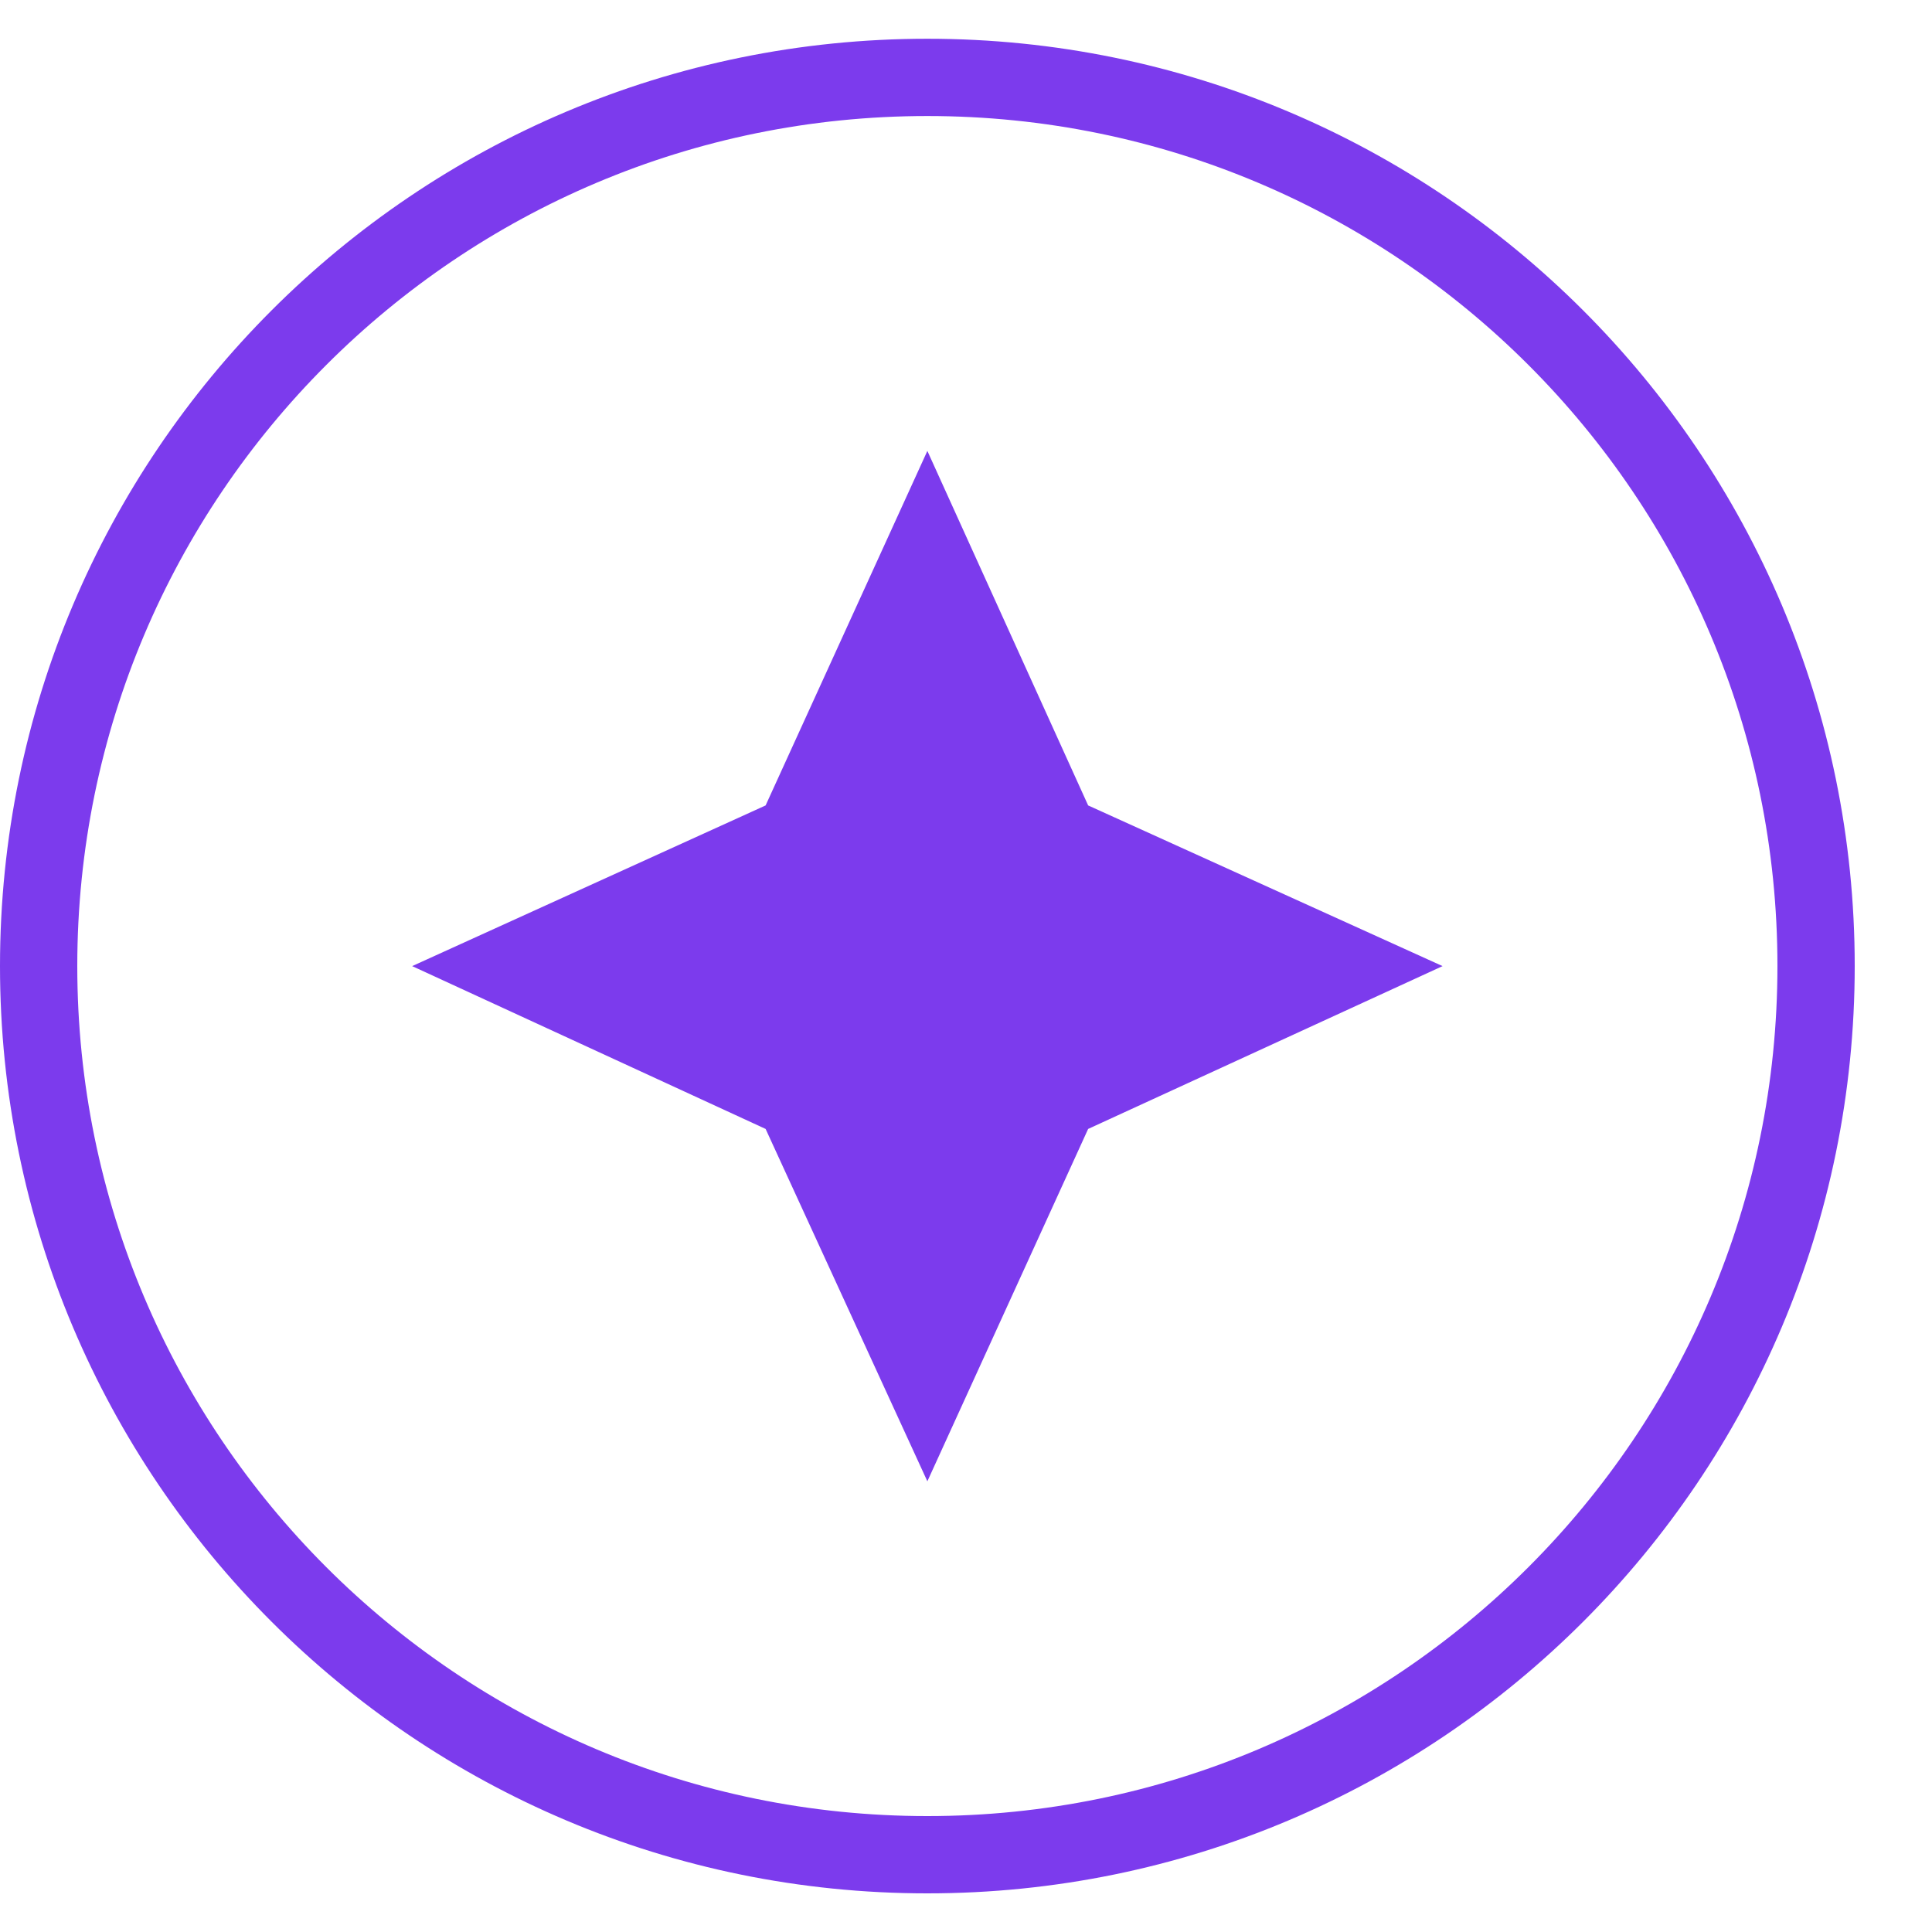
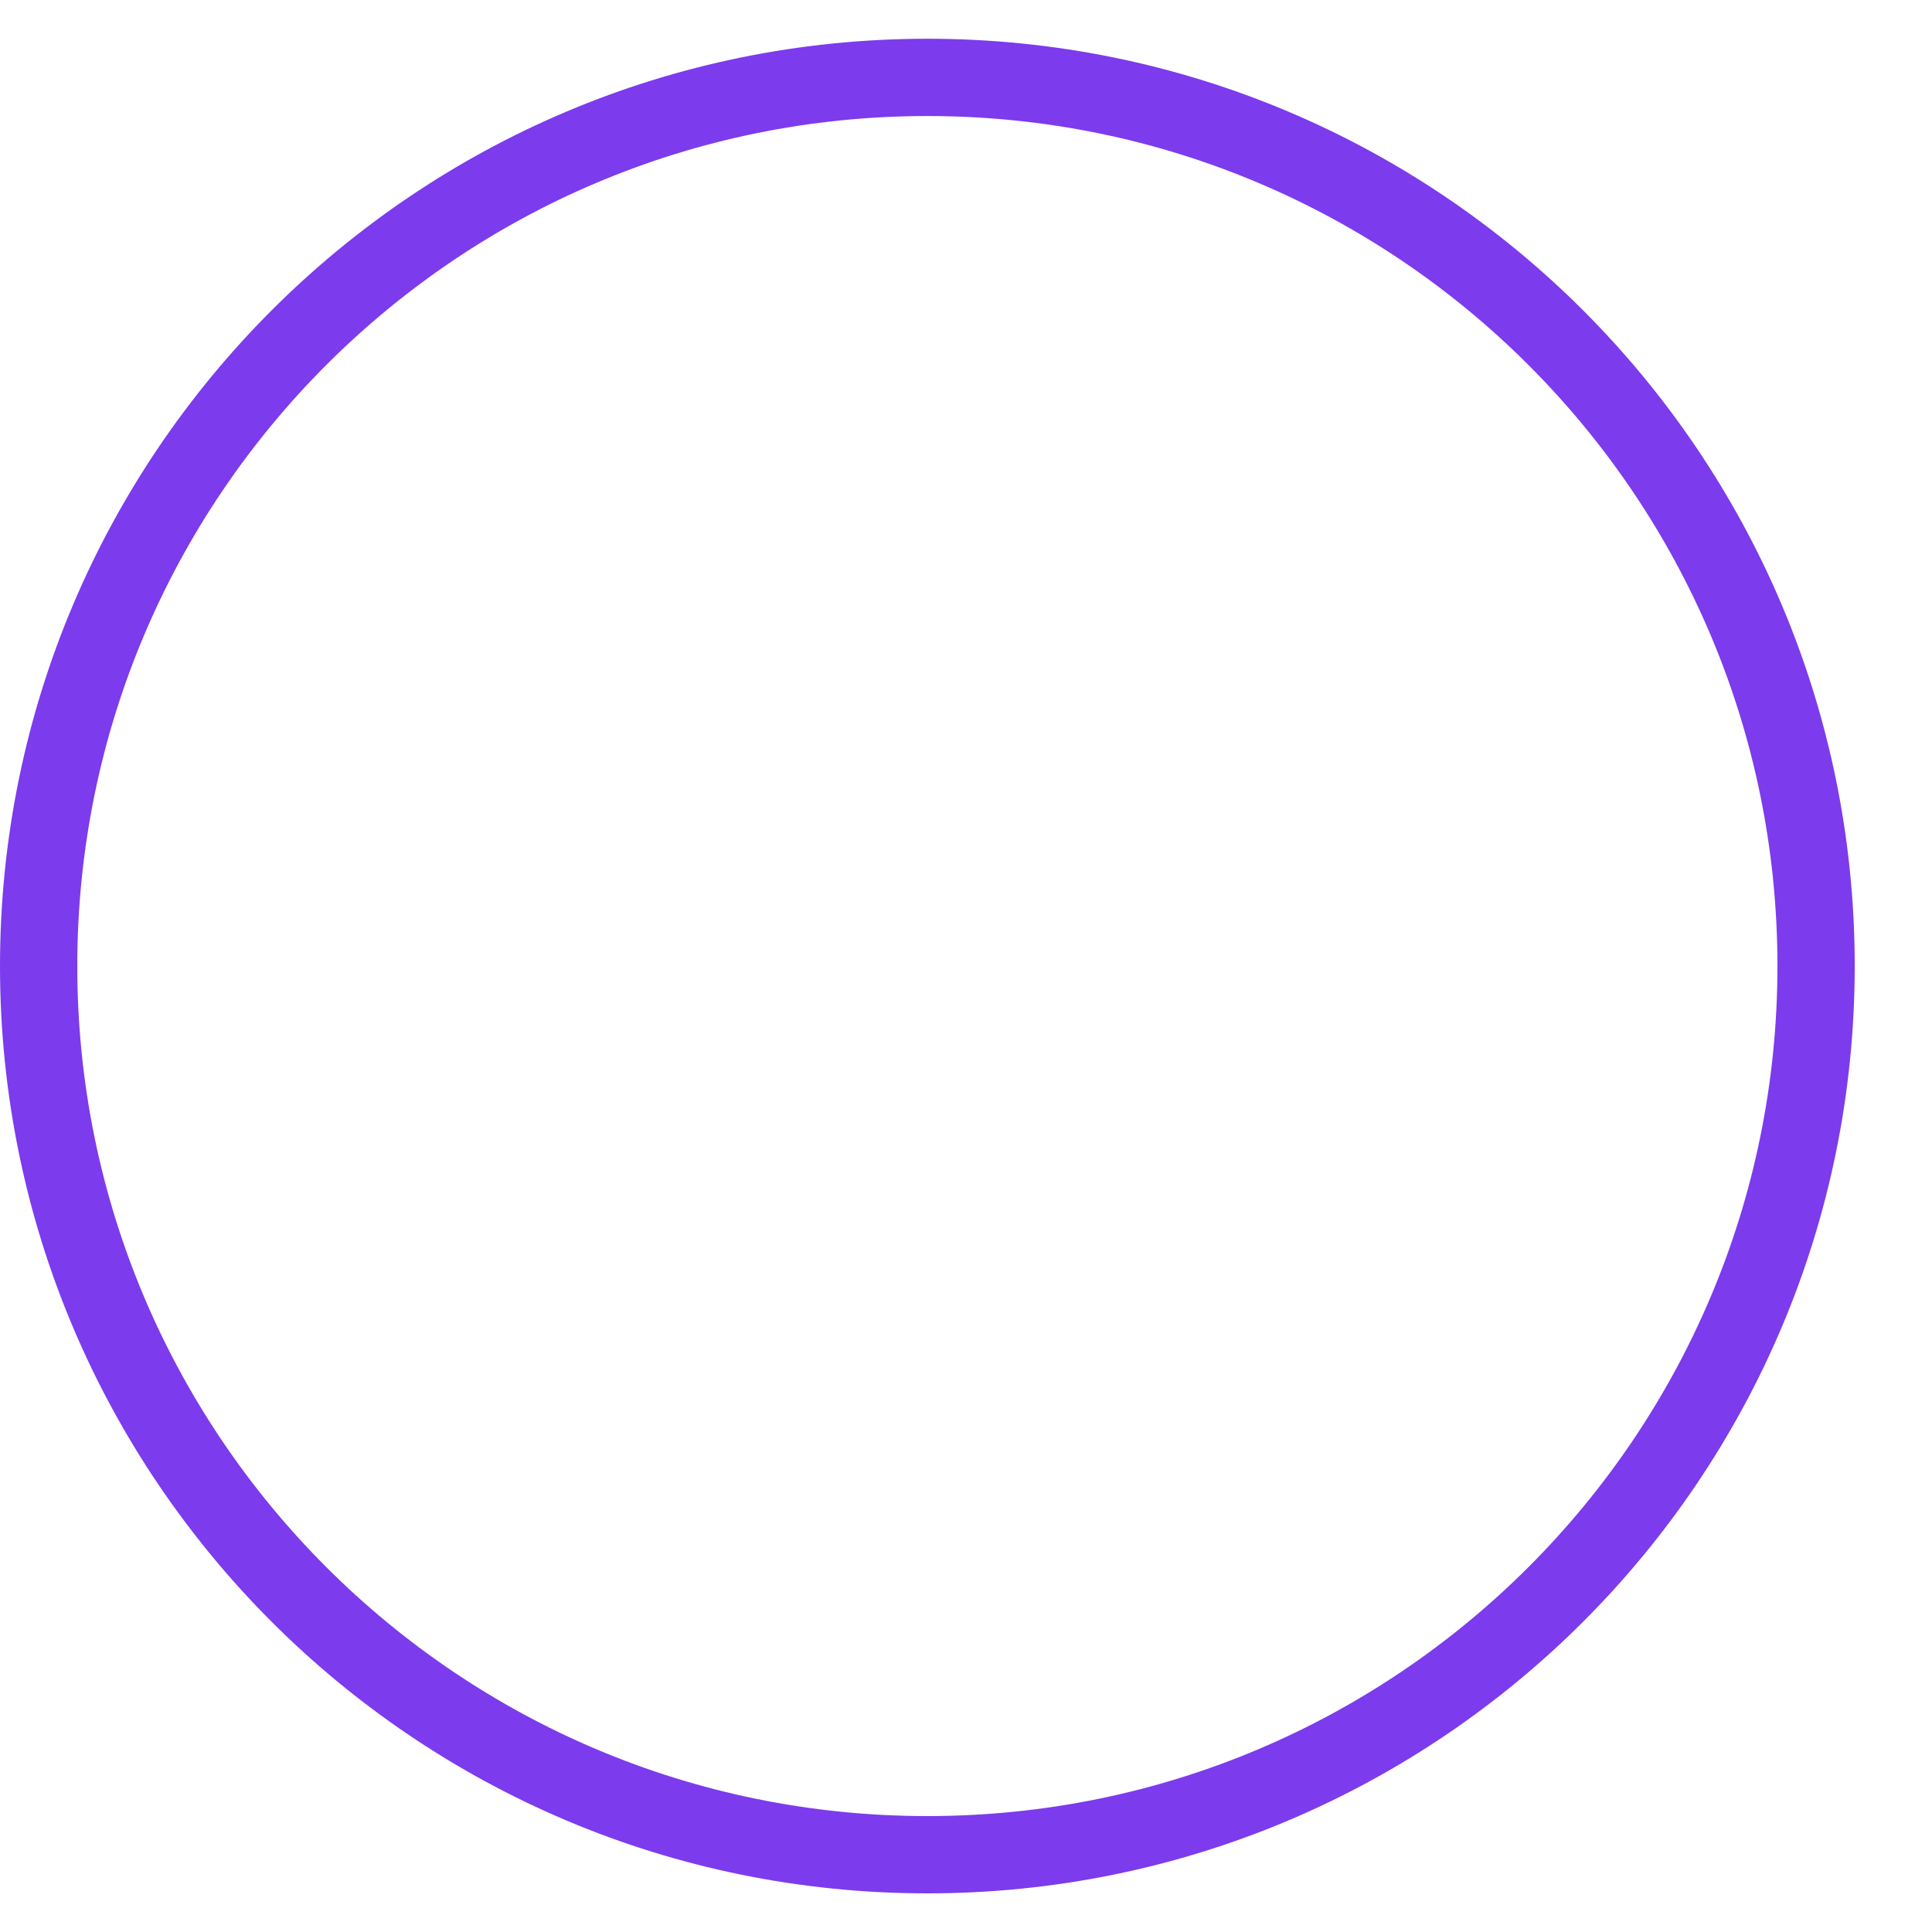
<svg xmlns="http://www.w3.org/2000/svg" width="18" height="18" viewBox="0 0 18 18" fill="none">
-   <path d="M8.64 13.801L10.138 10.518L13.44 9.001L10.138 7.504L8.64 4.201L7.133 7.504L3.84 9.001L7.133 10.518L8.64 13.801Z" fill="#7C3BED" />
  <path d="M8.64 0.721C13.212 0.721 16.92 4.427 16.92 9C16.92 13.573 13.213 17.28 8.64 17.28C4.067 17.28 0.36 13.573 0.36 9C0.361 4.427 4.067 0.721 8.64 0.721Z" stroke="#7C3BED" stroke-width="0.72" />
</svg>